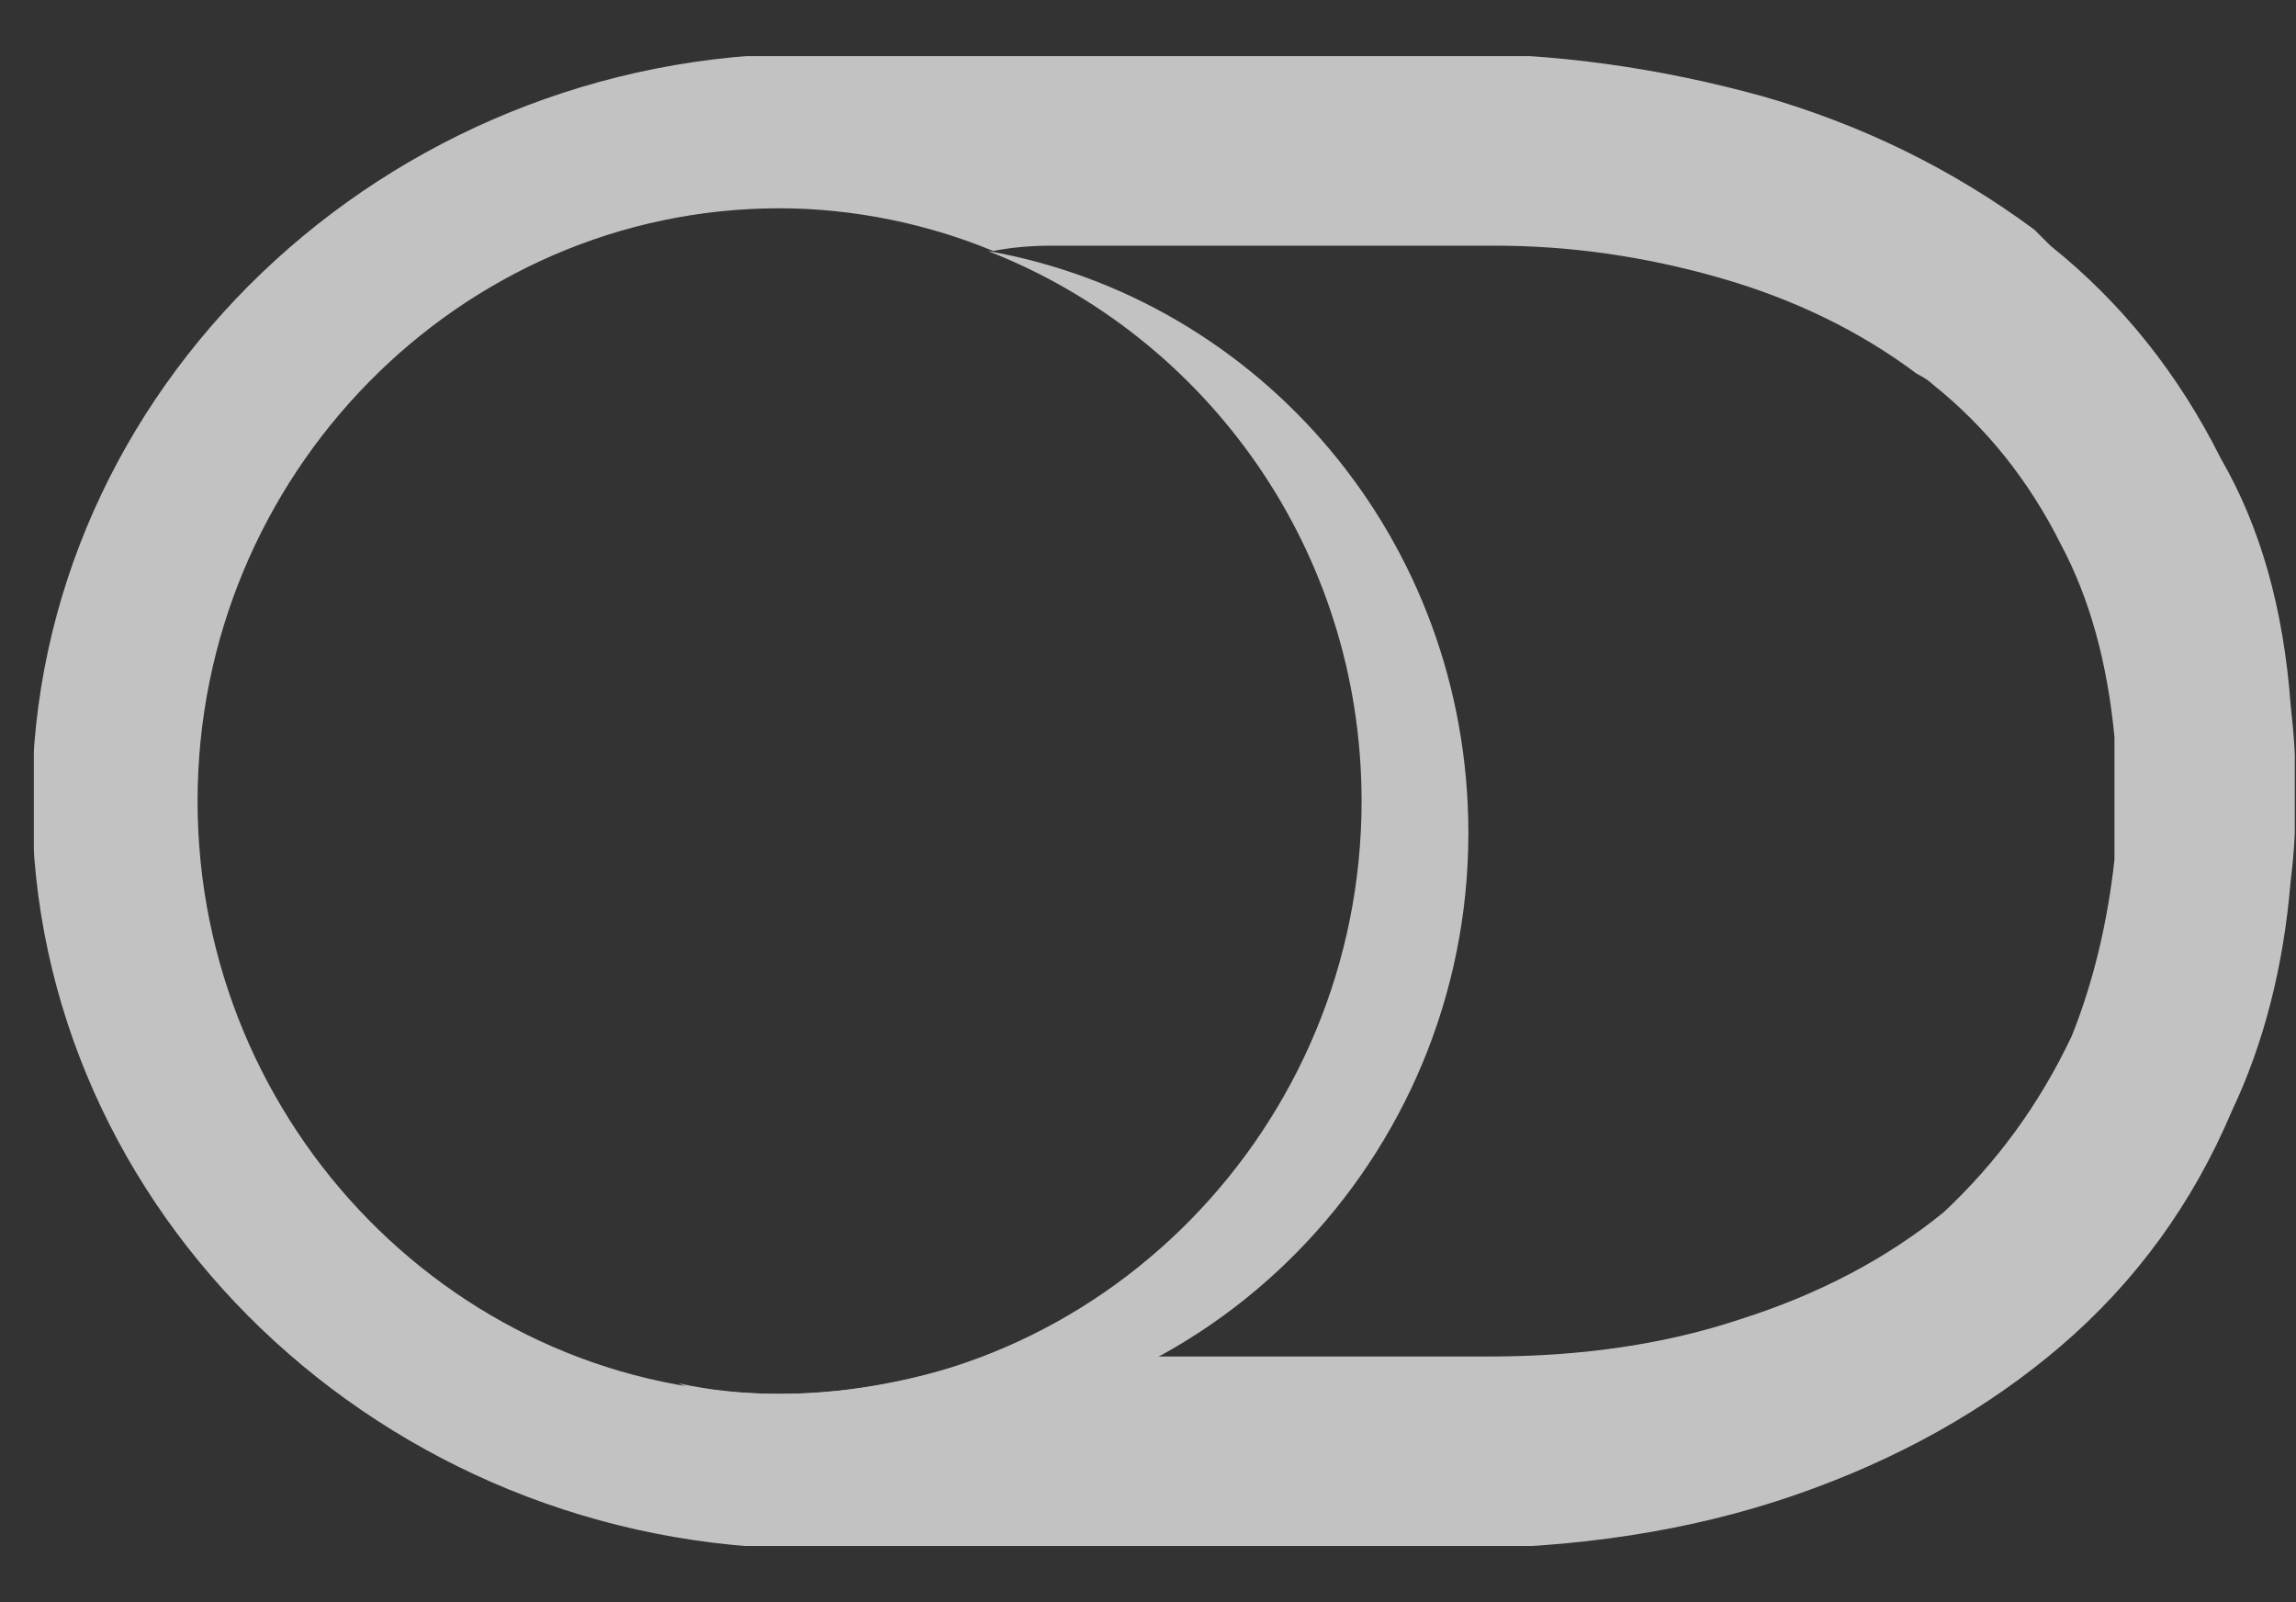
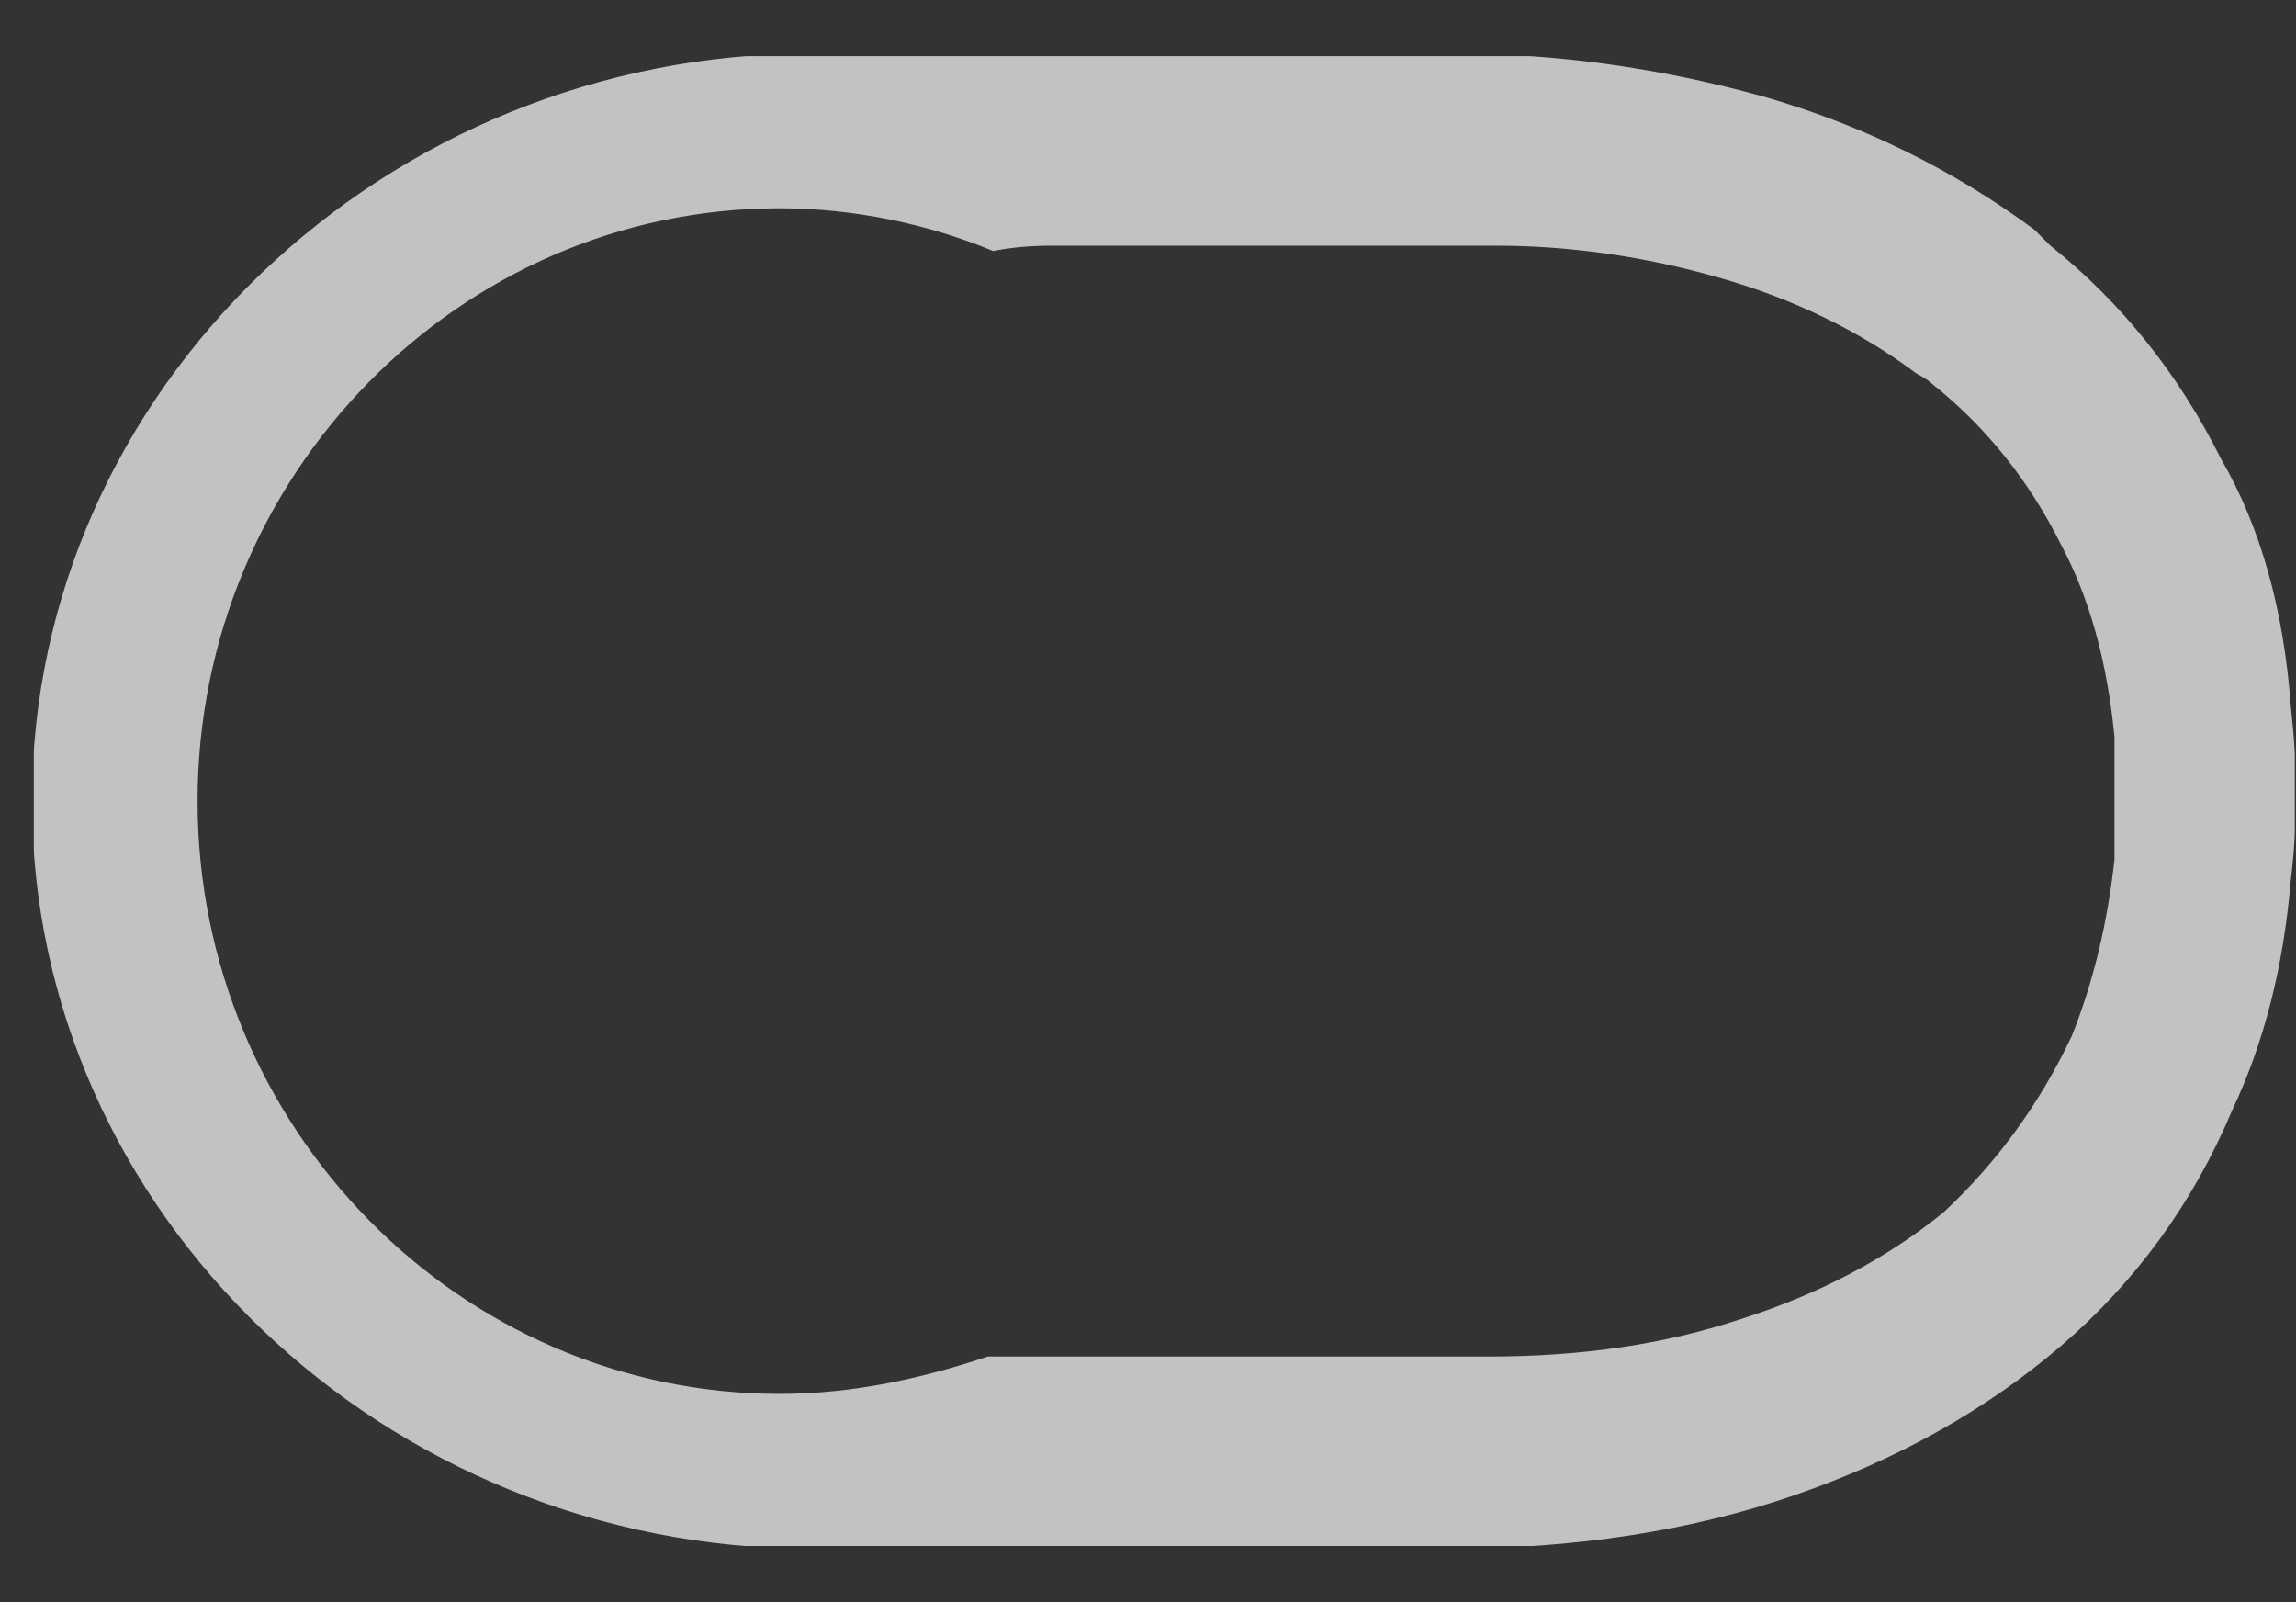
<svg xmlns="http://www.w3.org/2000/svg" version="1.2" viewBox="0 0 43 30" width="43" height="30">
  <rect x="0" y="0" width="43" height="30" fill="#333333" stroke="none" />
  <title>oficina-digital (1)</title>
  <defs>
    <clipPath clipPathUnits="userSpaceOnUse" id="cp1">
      <path d="m42.98 1.05v27.9h-42.35v-27.9z" />
    </clipPath>
  </defs>
  <style>
		.s0 { fill: #ffffff } 
	</style>
  <g id="Clip-Path" clip-path="url(#cp1)">
    <g style="opacity: .7">
-       <path class="s0" d="m18.5 4.7c4.1 1.6 7 5.6 7 10.3 0 6.1-4.9 11.1-10.9 11.1q-1 0-1.9-0.2c1.2 0.5 2.5 0.8 3.9 0.8 6 0 10.9-5 10.9-11.1 0-5.5-3.9-10-9-10.9z" />
      <path class="s0" d="m42.9 13.2q-0.2-2.7-1.3-4.6-1.2-2.4-3.2-4-0.2-0.2-0.3-0.3-2.3-1.7-5.1-2.5-2.9-0.8-5.8-0.8h-12c-8 0-14.6 6.3-14.6 14 0 7.7 6.6 14 14.6 14h11.9q3.6 0 6.5-1 2.9-1 5-2.8 2.1-1.8 3.2-4.4 0.9-1.9 1.1-4.3 0.1-0.8 0.1-1.7 0-0.7-0.1-1.6zm-3.3 2.9q-0.2 1.8-0.8 3.3-0.9 1.9-2.4 3.3-1.6 1.3-3.8 2-2.1 0.7-4.7 0.7h-8.2q-0.6 0-1.2 0c-1.2 0.4-2.5 0.7-3.9 0.7-6 0-10.9-5-10.9-11.1 0-6.1 4.9-11.1 10.9-11.1 1.4 0 2.8 0.3 4 0.8q0.5-0.1 1.1-0.1h8.3q2.1 0 4.2 0.6 2.1 0.6 3.7 1.8 0.2 0.1 0.3 0.2 1.5 1.2 2.4 3 0.8 1.5 1 3.6 0 0.6 0 1.1 0 0.7 0 1.2z" />
    </g>
  </g>
</svg>